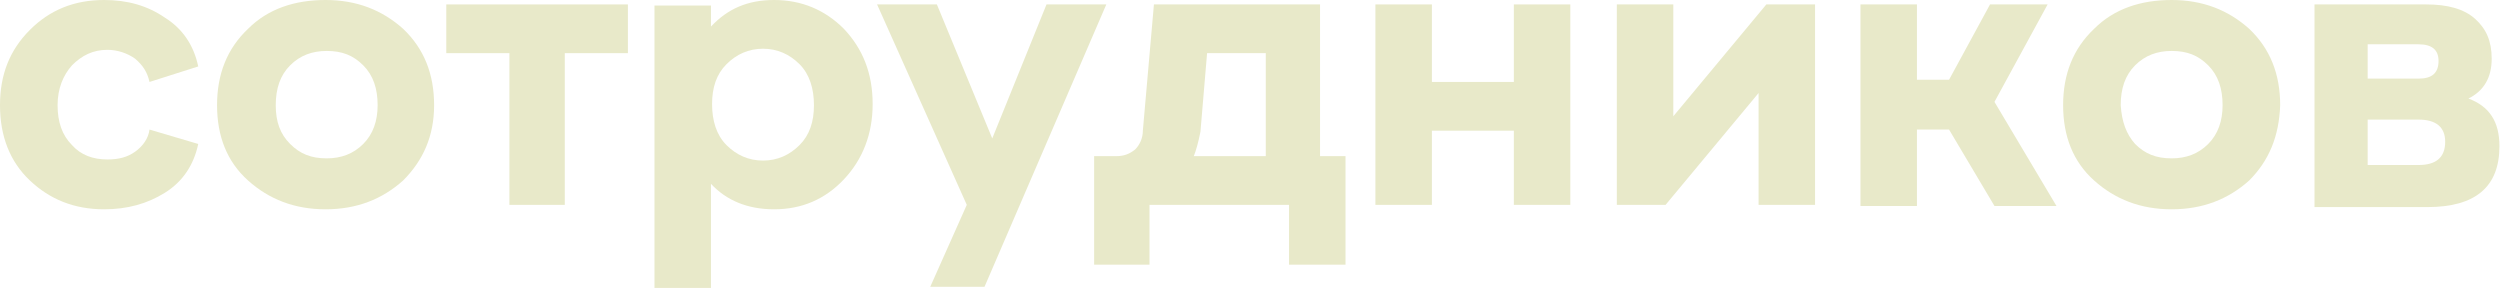
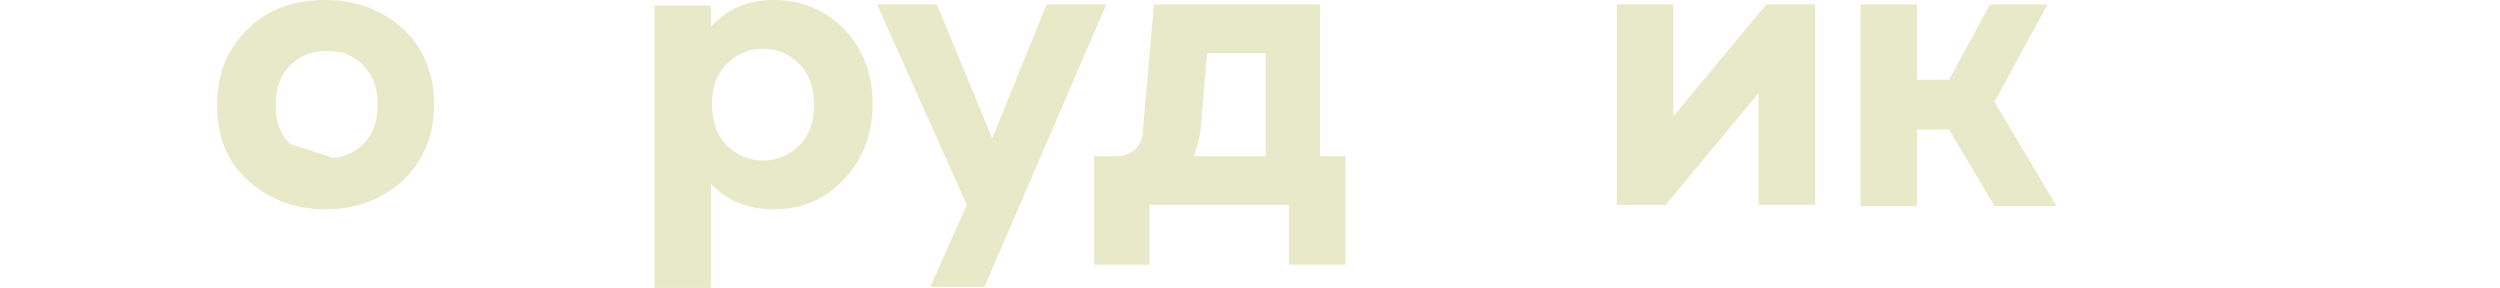
<svg xmlns="http://www.w3.org/2000/svg" width="903" height="104" viewBox="0 0 903 104" fill="none">
-   <path d="M37.6 75.6C26.8 75.6 18 72 10.8 65.2C3.6 58.4 0 49.2 0 38C0 26.8 3.6 18 10.8 10.8C18 3.6 26.8 0 37.6 0C46 0 53.2 2 59.6 6.4C66 10.4 70 16.4 71.6 24L54 29.6C53.2 26 51.6 23.6 48.8 21.2C46 19.2 42.4 18 38.8 18C33.6 18 29.6 20 26 23.6C22.8 27.2 20.8 32 20.8 38C20.8 44 22.4 48.8 26 52.4C29.2 56 33.6 57.6 38.8 57.6C42.8 57.6 46 56.8 48.8 54.8C51.6 52.8 53.6 50 54 46.8L71.6 52C70 59.6 66 65.6 59.6 69.6C53.2 73.6 46 75.6 37.6 75.6Z" fill="#E8E9C9" />
-   <path d="M145.6 65.2C138 72 128.8 75.6 117.6 75.6C106.4 75.6 97.2 72 89.6 65.2C82 58.4 78.4 49.2 78.4 38C78.4 26.8 82 17.6 89.6 10.4C96.8 3.2 106.4 0 117.6 0C128.8 0 138 3.6 145.6 10.4C153.2 17.6 156.8 26.8 156.8 38C156.8 49.2 152.8 58 145.6 65.2ZM104.8 52C108.4 55.6 112.4 57.2 118 57.2C123.2 57.2 127.6 55.6 131.2 52C134.8 48.4 136.4 43.6 136.4 38C136.4 32 134.8 27.2 131.2 23.6C127.6 20 123.6 18.4 118 18.4C112.8 18.4 108.4 20 104.8 23.6C101.2 27.2 99.6 32 99.6 38C99.6 44 101.2 48.4 104.8 52Z" fill="#E8E9C9" />
-   <path d="M184 74V19.2H161.2V1.6H226.8V19.2H204V74H184Z" fill="#E8E9C9" />
+   <path d="M145.6 65.2C138 72 128.8 75.6 117.6 75.6C106.4 75.6 97.2 72 89.6 65.2C82 58.4 78.4 49.2 78.4 38C78.4 26.8 82 17.6 89.6 10.4C96.8 3.2 106.4 0 117.6 0C128.8 0 138 3.6 145.6 10.4C153.2 17.6 156.8 26.8 156.8 38C156.8 49.2 152.8 58 145.6 65.2ZC108.4 55.6 112.4 57.2 118 57.2C123.2 57.2 127.6 55.6 131.2 52C134.8 48.4 136.4 43.6 136.4 38C136.4 32 134.8 27.2 131.2 23.6C127.6 20 123.6 18.4 118 18.4C112.8 18.4 108.4 20 104.8 23.6C101.2 27.2 99.6 32 99.6 38C99.6 44 101.2 48.4 104.8 52Z" fill="#E8E9C9" />
  <path d="M279.6 0C289.6 0 298 3.6 304.8 10.4C311.6 17.6 315.2 26.4 315.2 37.6C315.2 48.4 311.6 57.6 304.8 64.8C298 72 289.6 75.6 279.6 75.6C270 75.6 262.4 72.4 256.8 66.4V104H236.4V2H256.8V9.6C262.8 3.2 270 0 279.6 0ZM262.4 52.4C266 56 270.4 58 275.6 58C280.8 58 285.2 56 288.8 52.4C292.4 48.8 294 44 294 38C294 32 292.4 26.8 288.8 23.2C285.2 19.6 280.8 17.6 275.6 17.6C270.4 17.6 266 19.6 262.4 23.2C258.8 26.8 257.2 31.6 257.2 37.6C257.2 43.6 258.8 48.8 262.4 52.4Z" fill="#E8E9C9" />
  <path d="M378 1.6H399.6L355.6 103.6H336L349.2 74L316.8 1.6H338.4L358.4 50L378 1.6Z" fill="#E8E9C9" />
  <path d="M395.2 95.6V56.4H403.2C406 56.4 408 55.6 410 54C411.6 52.4 412.8 50 412.8 47.2L416.8 1.6H476.8V56.4H486V95.6H465.6V74H415.2V95.6H395.2ZM431.2 56.4H457.2V19.2H436L433.6 47.6C432.8 51.6 432 54.4 431.2 56.4Z" fill="#E8E9C9" />
-   <path d="M496.8 74V1.6H517.2V29.6H546.8V1.6H567.2V74H546.8V47.2H517.2V74H496.8Z" fill="#E8E9C9" />
  <path d="M584 74V1.6H604.4V42L638 1.6H655.6V74H635.2V33.6L601.6 74H584Z" fill="#E8E9C9" />
  <path d="M672 74V1.6H692.4V28.8H704L718.8 1.6H739.6L720.4 36.8L742.8 74.4H720.4L704 46.8H692.4V74.4H672V74Z" fill="#E8E9C9" />
-   <path d="M812.4 65.2C804.8 72 795.6 75.6 784.4 75.6C773.2 75.6 764 72 756.4 65.2C748.8 58.4 745.2 49.2 745.2 38C745.2 26.8 748.8 17.6 756.4 10.4C763.6 3.2 773.2 0 784.4 0C795.6 0 804.8 3.6 812.4 10.4C820 17.6 823.6 26.8 823.6 38C823.2 49.2 819.6 58 812.4 65.2ZM771.2 52C774.8 55.6 778.8 57.2 784.4 57.2C789.6 57.2 794 55.6 797.6 52C801.2 48.4 802.8 43.6 802.8 38C802.8 32 801.2 27.2 797.6 23.6C794 20 790 18.4 784.4 18.4C779.2 18.4 774.8 20 771.2 23.6C767.6 27.2 766 32 766 38C766.4 44 768 48.4 771.2 52Z" fill="#E8E9C9" />
-   <path d="M836 74V1.6H876.4C884 1.6 890 3.2 894 6.8C898 10.4 900 14.8 900 21.2C900 28 897.2 32.8 891.6 35.6C899.2 38.4 902.8 44 902.8 52.8C902.8 67.6 894 74.8 876.8 74.8H836V74ZM855.2 28.4H873.6C878.4 28.4 880.8 26.4 880.8 22C880.8 18 878.4 16 873.6 16H855.2V28.4ZM855.2 59.6H873.6C880 59.6 883.2 56.8 883.2 51.2C883.2 46 880 43.2 873.6 43.2H855.2V59.6Z" fill="#E8E9C9" />
</svg>